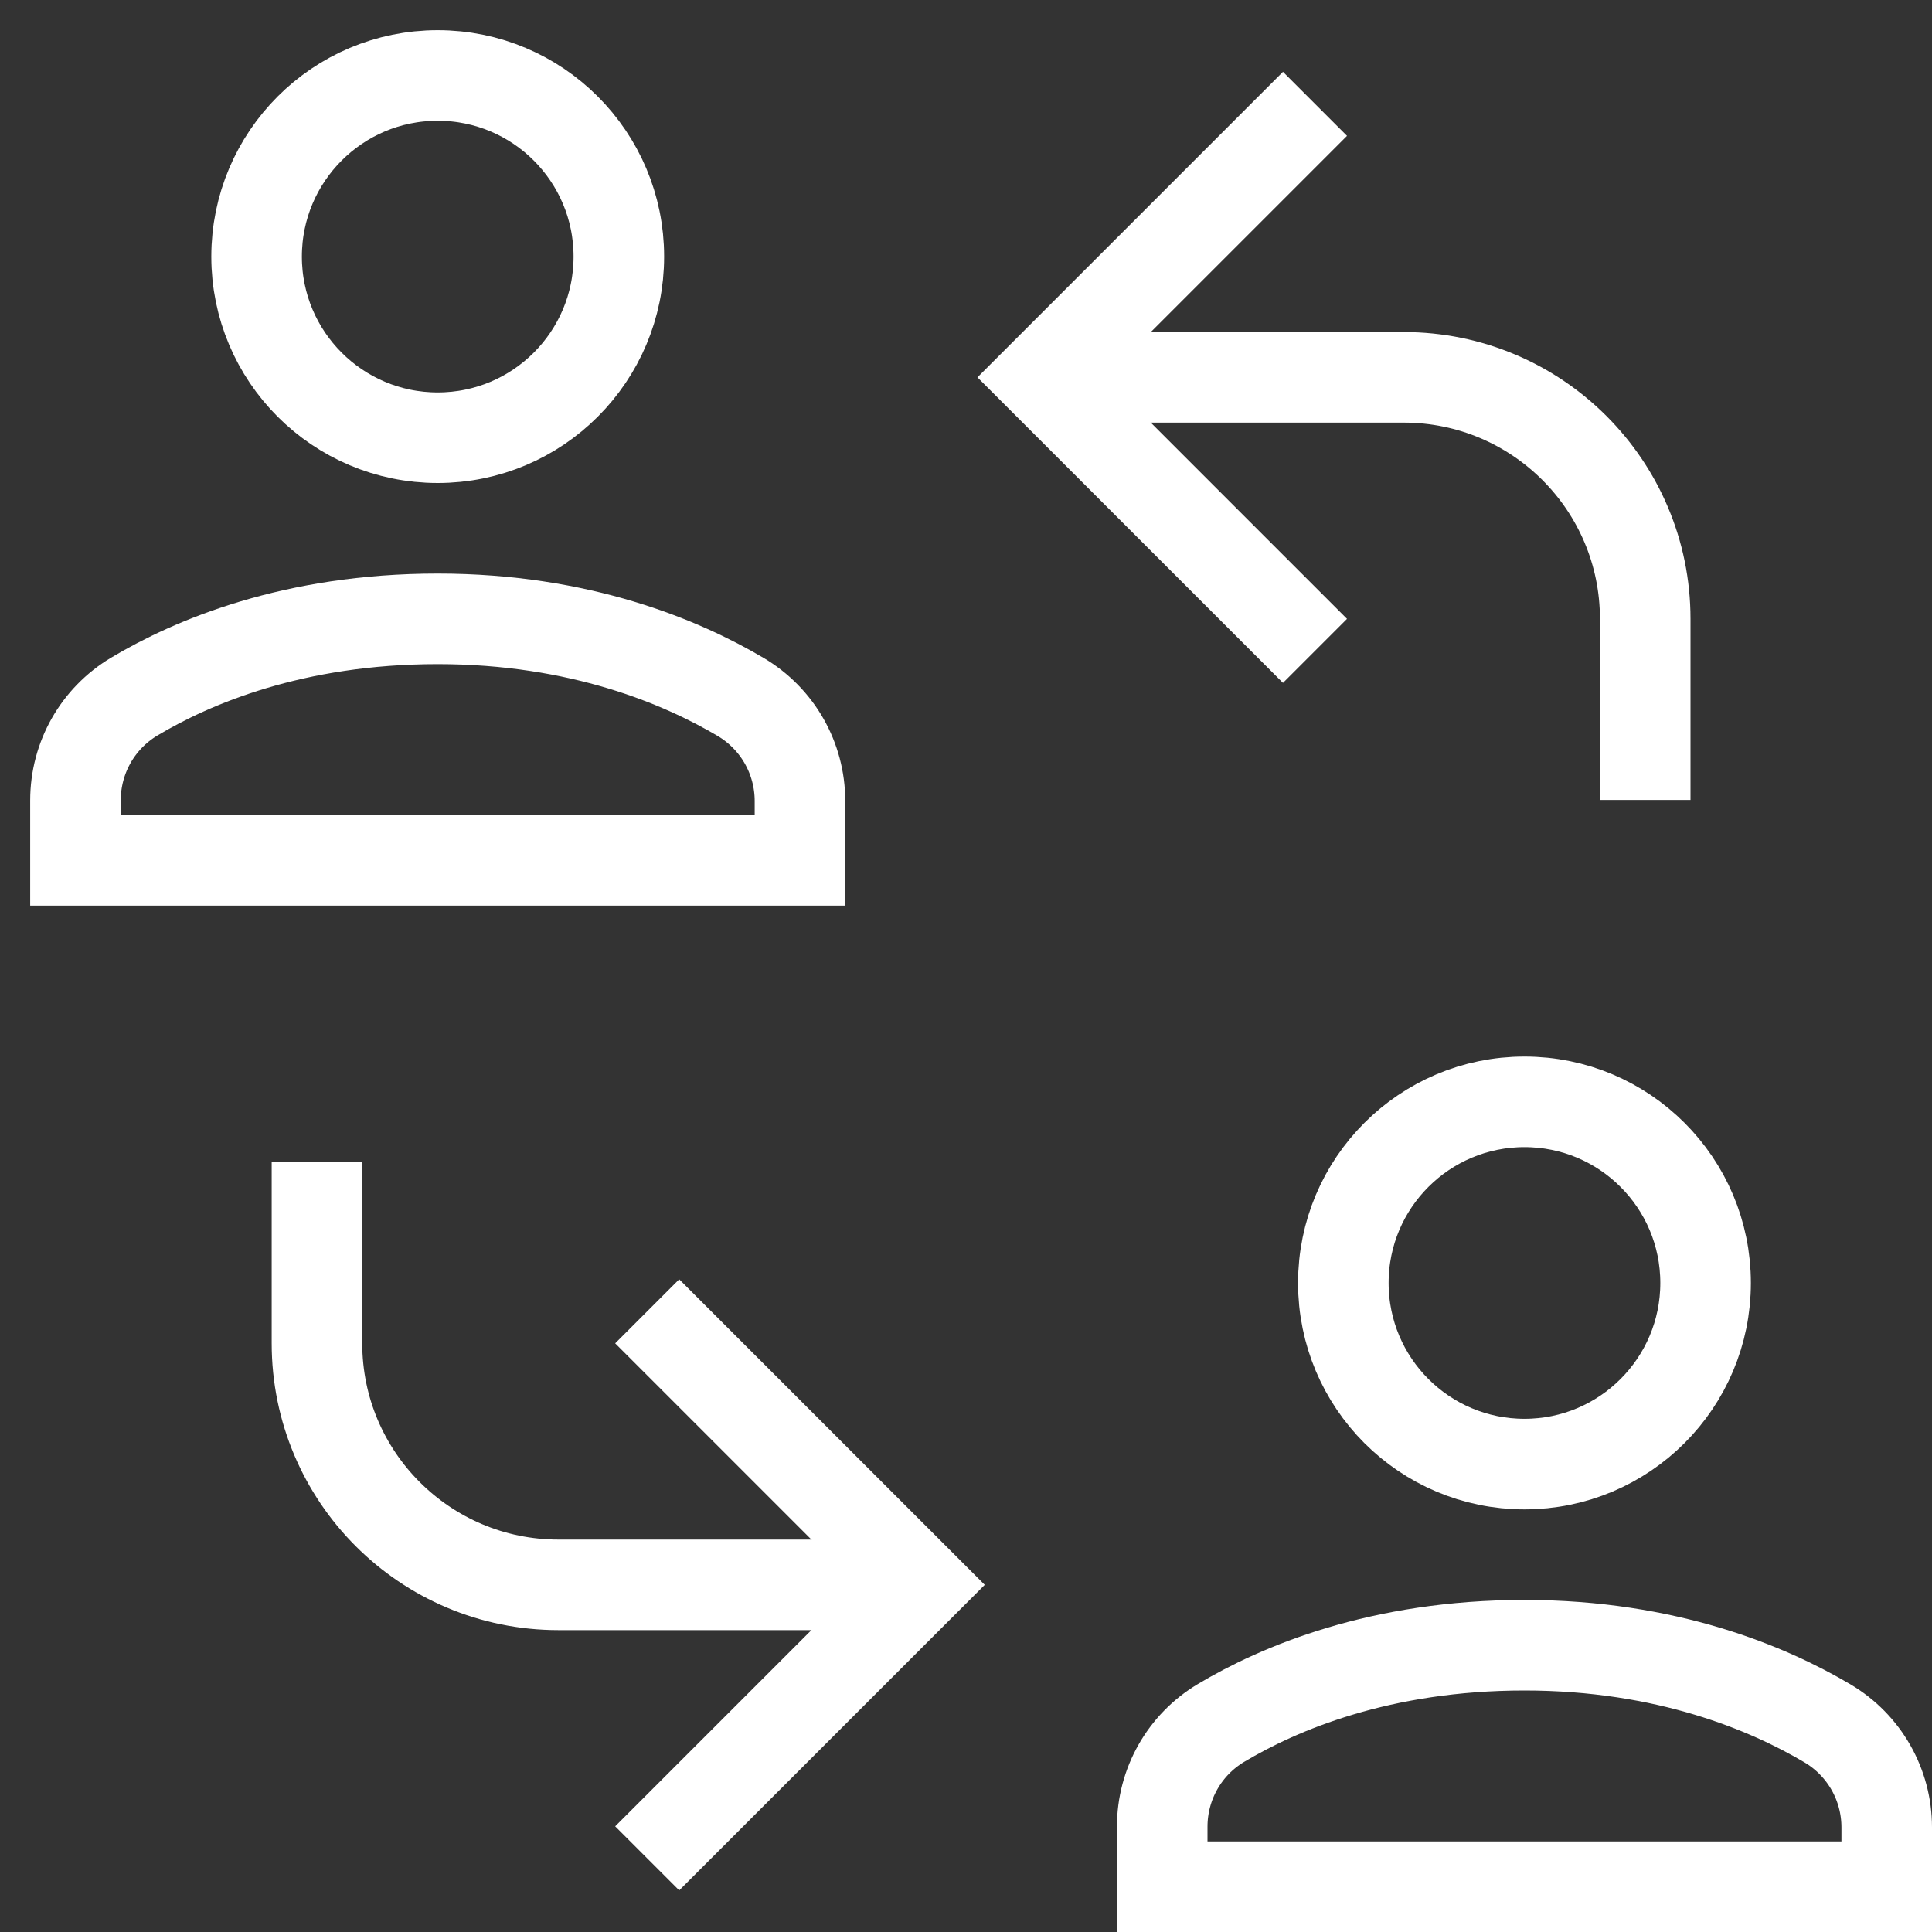
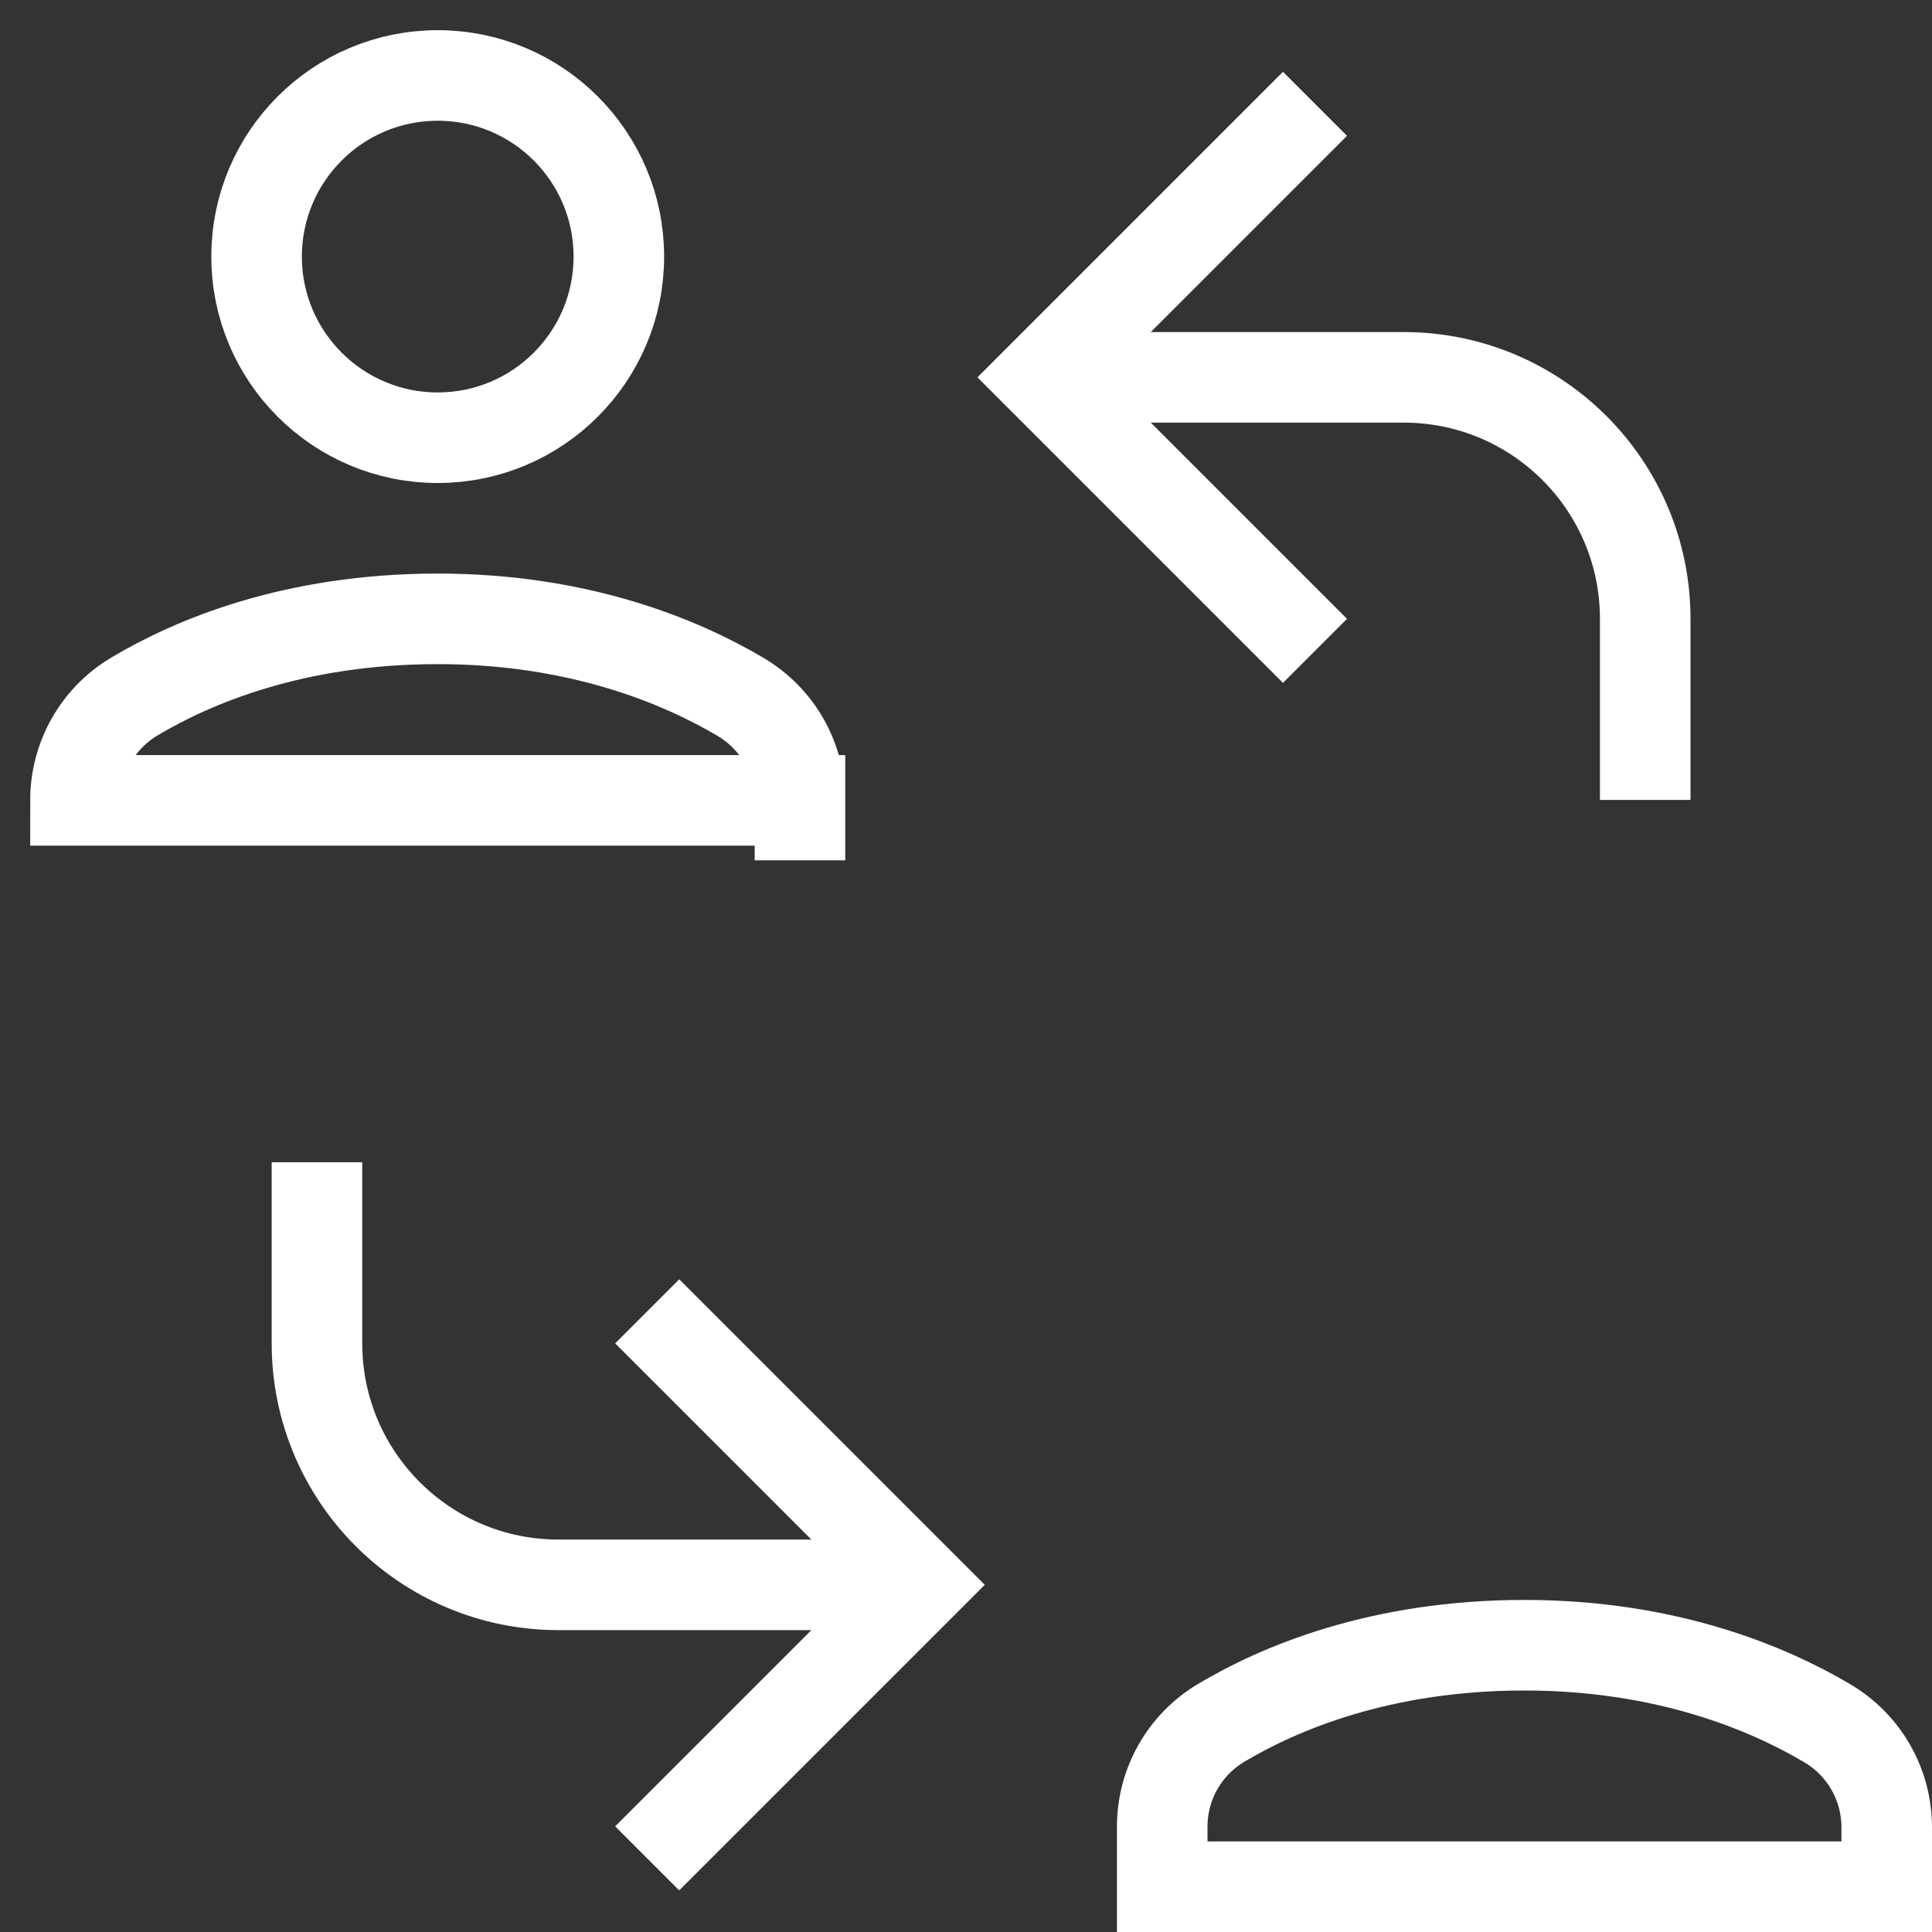
<svg xmlns="http://www.w3.org/2000/svg" id="Ebene_1" data-name="Ebene 1" viewBox="0 0 64 64">
  <rect x="0" y="0" width="64" height="64" fill="#333333" stroke="none" />
  <defs>
    <style> .cls-1 { stroke-linecap: square; } .cls-1, .cls-2 { fill: none; stroke: #fff; stroke-miterlimit: 10; stroke-width: 3px; } </style>
  </defs>
  <path class="cls-2" d="M34.5,12.5h12c4.418,0,8,3.582,8,8v6" />
  <polyline class="cls-1" points="42.5 4.5 34.5 12.5 42.5 20.5" />
  <path class="cls-2" d="M30.5,52.5h-12c-4.418,0-8-3.582-8-8v-6" />
  <polyline class="cls-1" points="22.5 60.5 30.5 52.5 22.5 44.5" />
-   <path class="cls-1" d="M26.5,28.5v-1.965c0-1.42-.745-2.726-1.967-3.449-1.945-1.151-5.317-2.586-10.033-2.586-4.777,0-8.127,1.426-10.052,2.575-1.212.724-1.948,2.026-1.948,3.438v1.987h24Z" />
+   <path class="cls-1" d="M26.5,28.5v-1.965c0-1.42-.745-2.726-1.967-3.449-1.945-1.151-5.317-2.586-10.033-2.586-4.777,0-8.127,1.426-10.052,2.575-1.212.724-1.948,2.026-1.948,3.438h24Z" />
  <circle class="cls-1" cx="14.5" cy="8.5" r="6" />
  <path class="cls-1" d="M62.5,62.5v-1.965c0-1.42-.745-2.726-1.967-3.449-1.945-1.151-5.317-2.586-10.033-2.586-4.777,0-8.127,1.426-10.052,2.575-1.212.724-1.948,2.026-1.948,3.438v1.987h24Z" />
-   <circle class="cls-1" cx="50.5" cy="42.5" r="6" />
</svg>